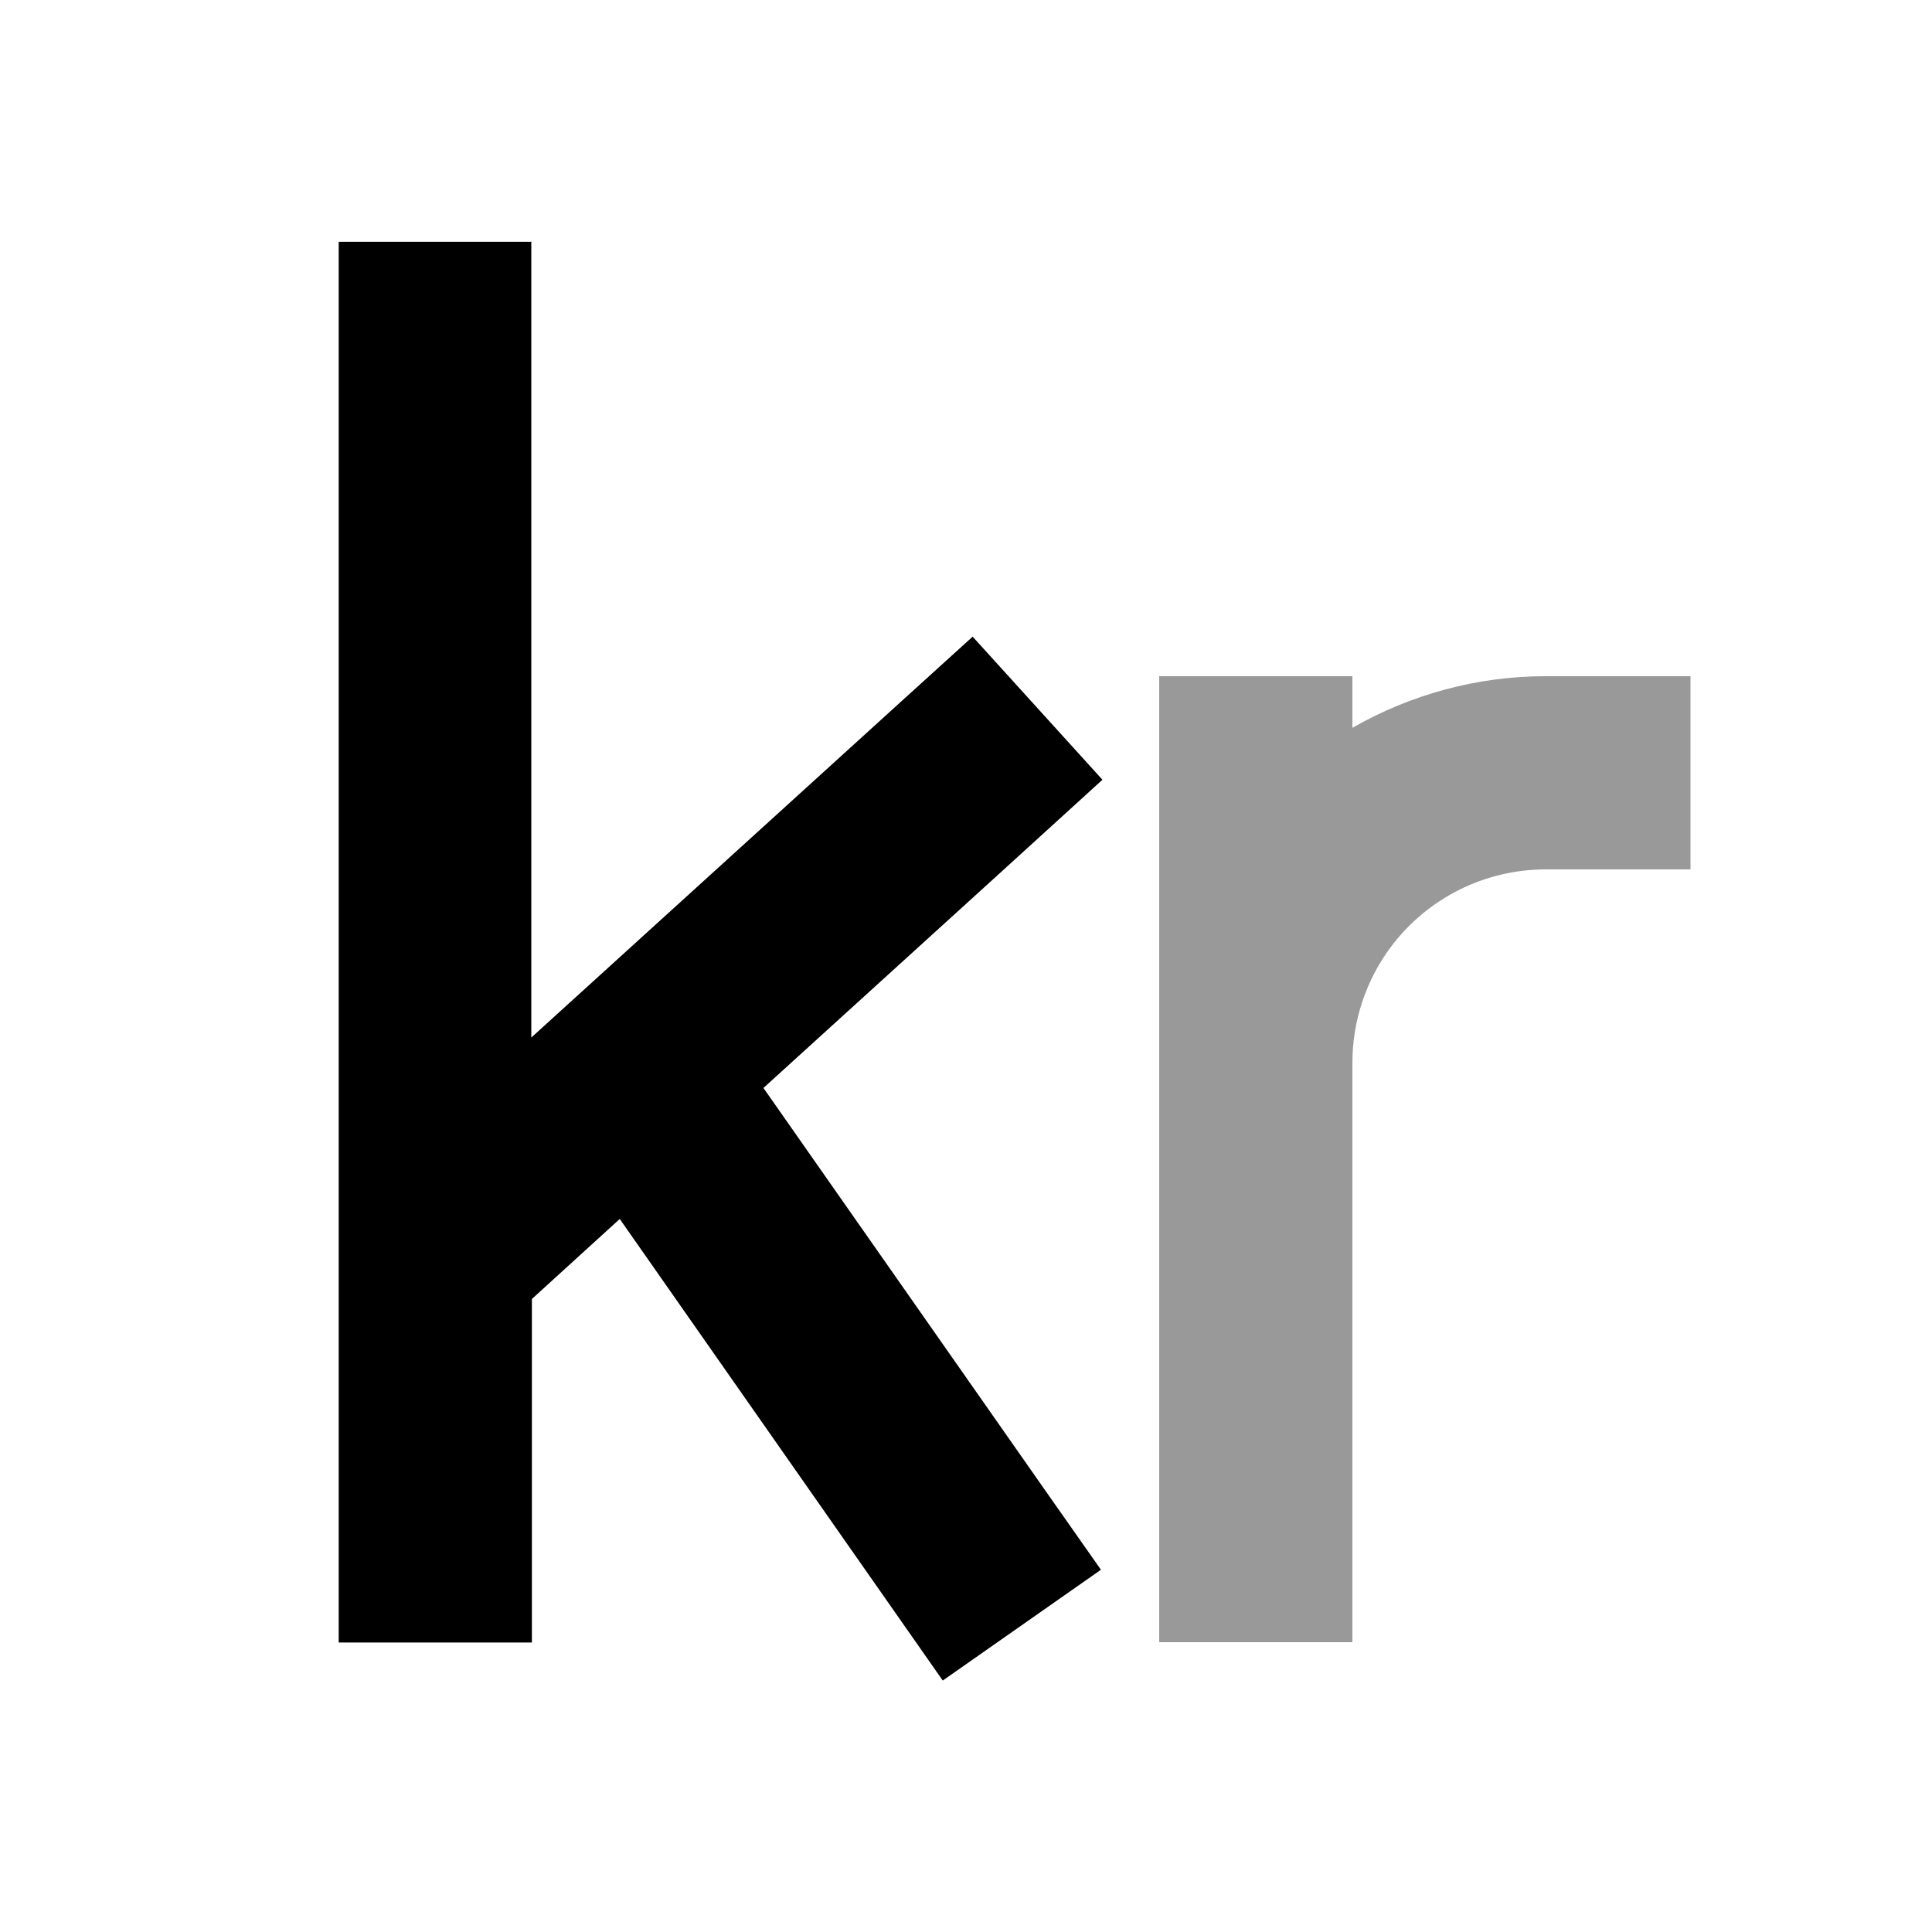
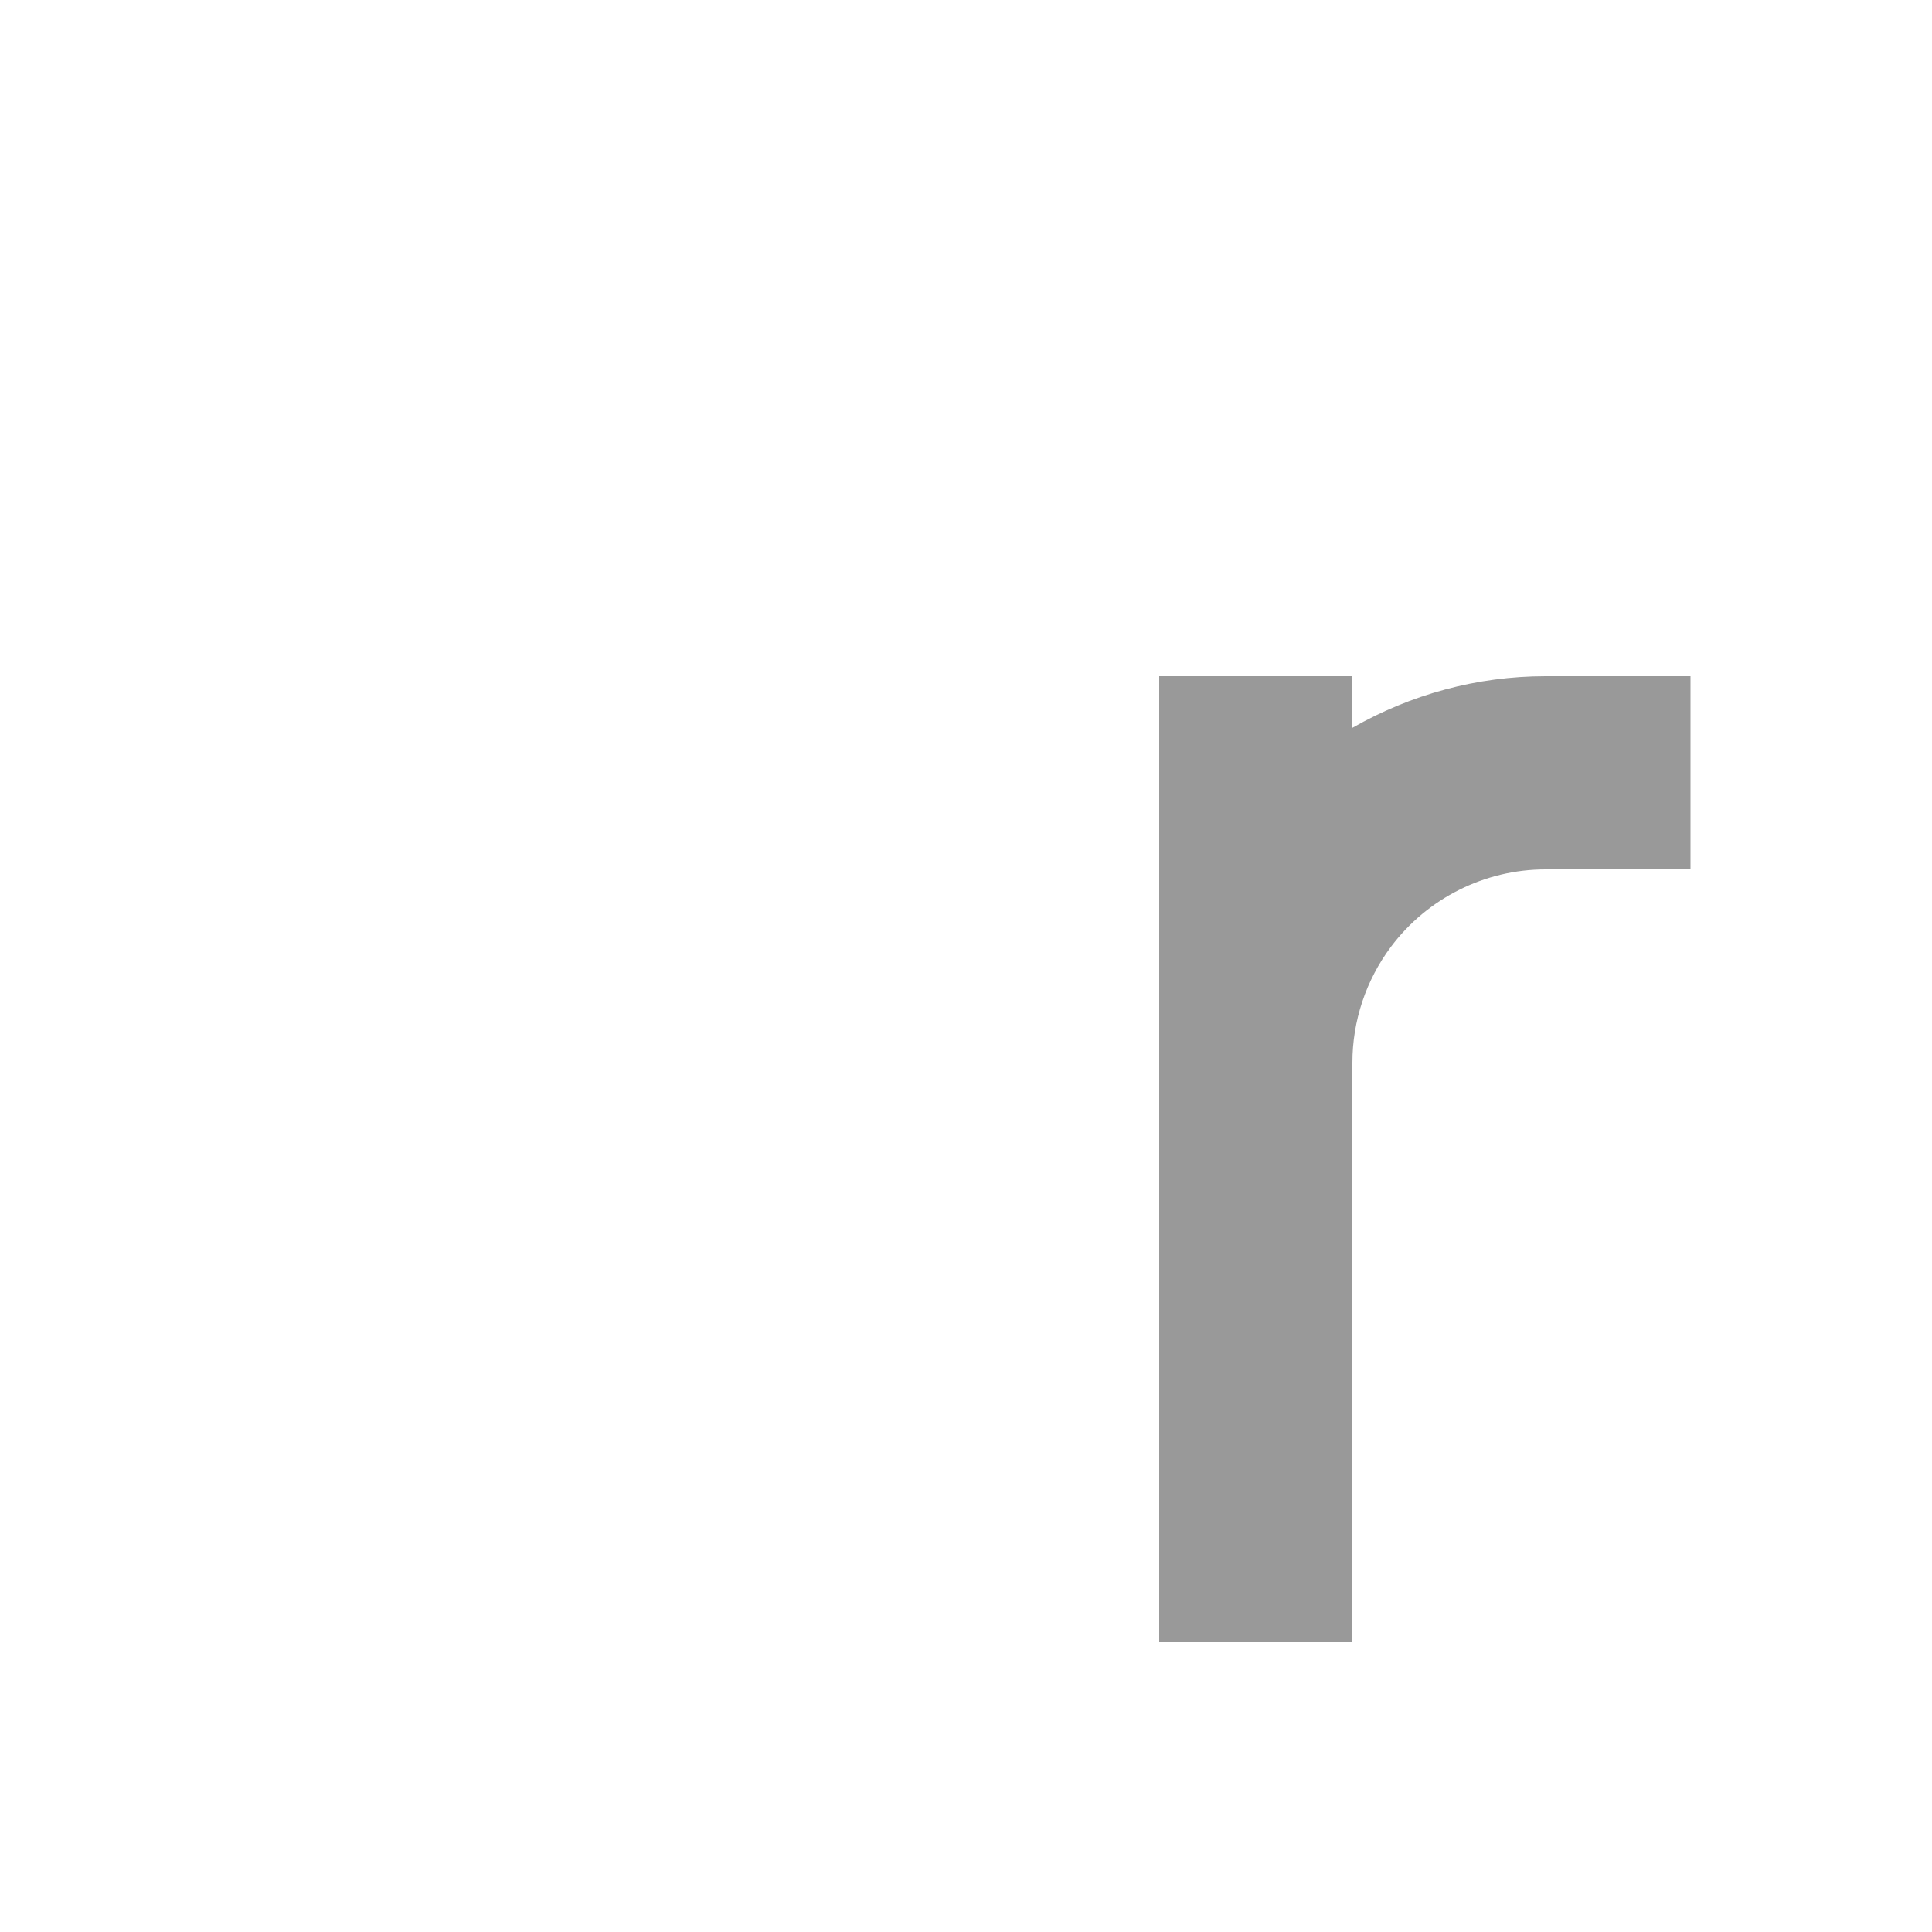
<svg xmlns="http://www.w3.org/2000/svg" viewBox="0 0 640 640">
  <path opacity=".4" fill="currentColor" d="M384 224L384 544L448 544L448 352C448 338.2 452.5 324.7 460.8 313.6C472.9 297.5 491.9 288 512 288L560 288L560 224L512 224C489.2 224 467.2 230.1 448 241.1L448 224L384 224z" />
-   <path fill="currentColor" d="M176 80L176 343.7L298.5 232.4L322.2 210.9L365.2 258.3C360.3 262.8 322.8 296.9 252.9 360.4L346.3 493.8L364.7 520L312.3 556.7C311.8 556 276.1 505 205.3 403.8L176.2 430.3L176.2 544.1L112.2 544.1L112.2 80.1L176.2 80.1z" />
</svg>